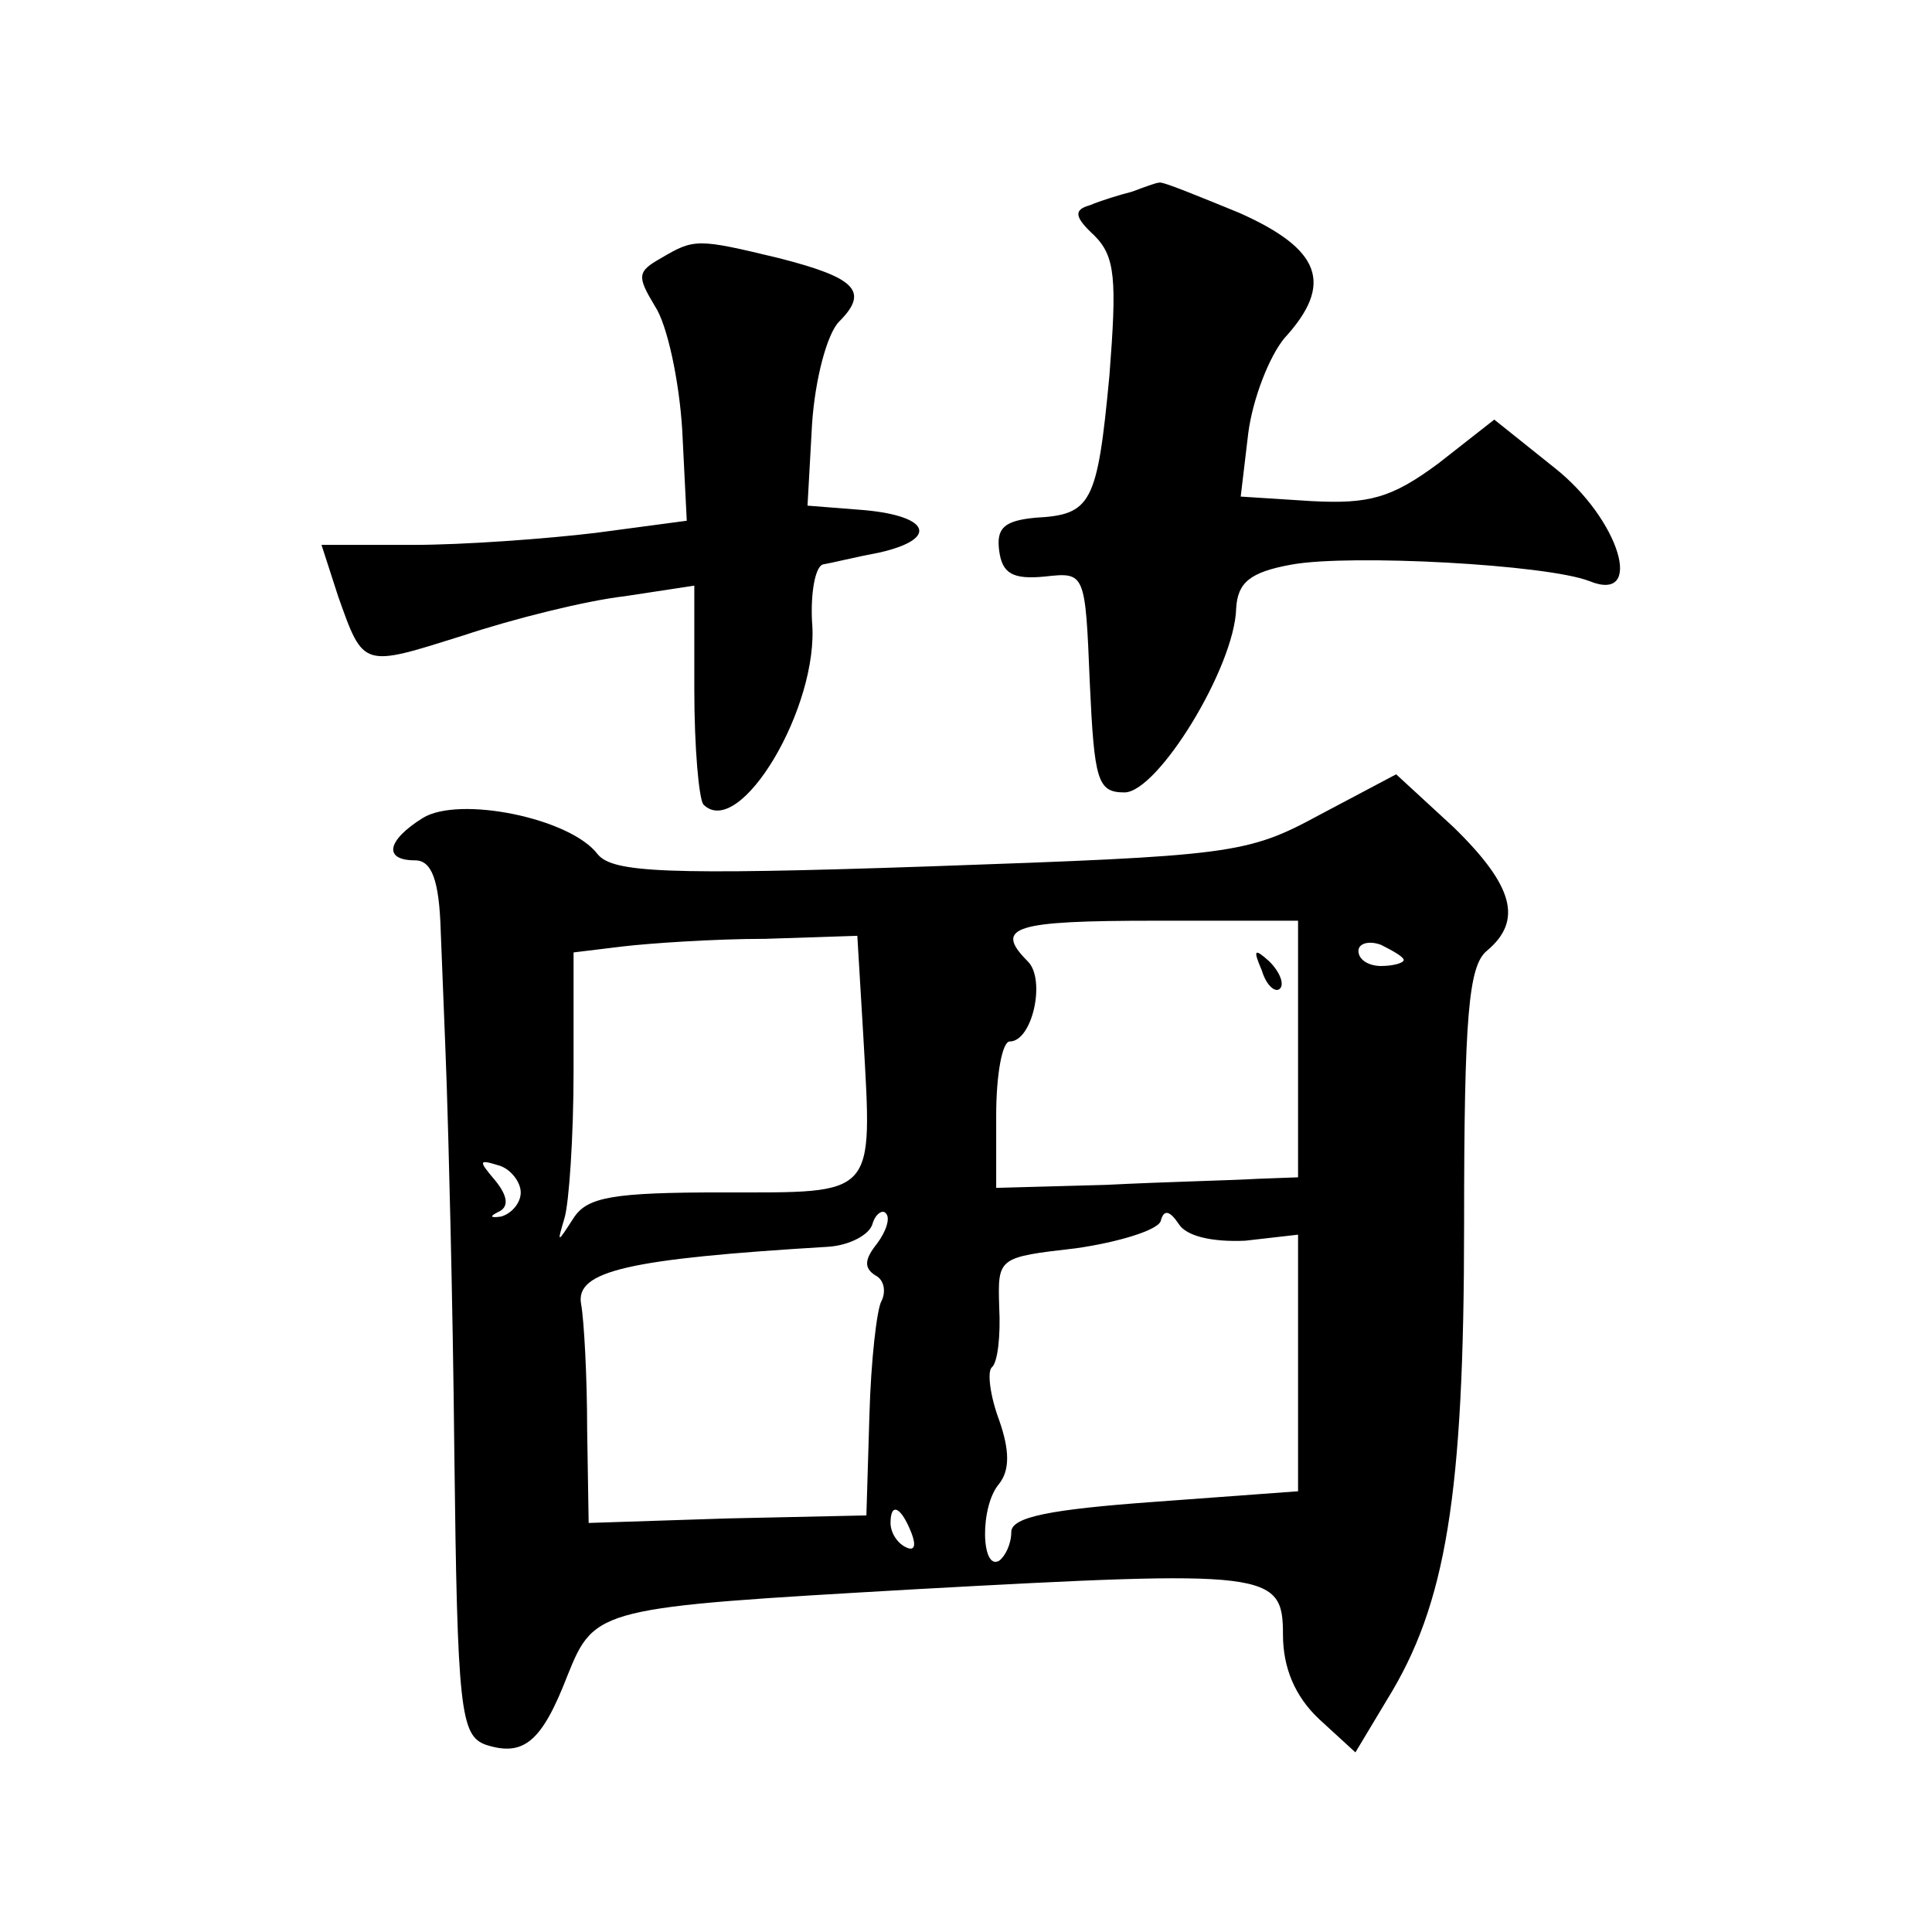
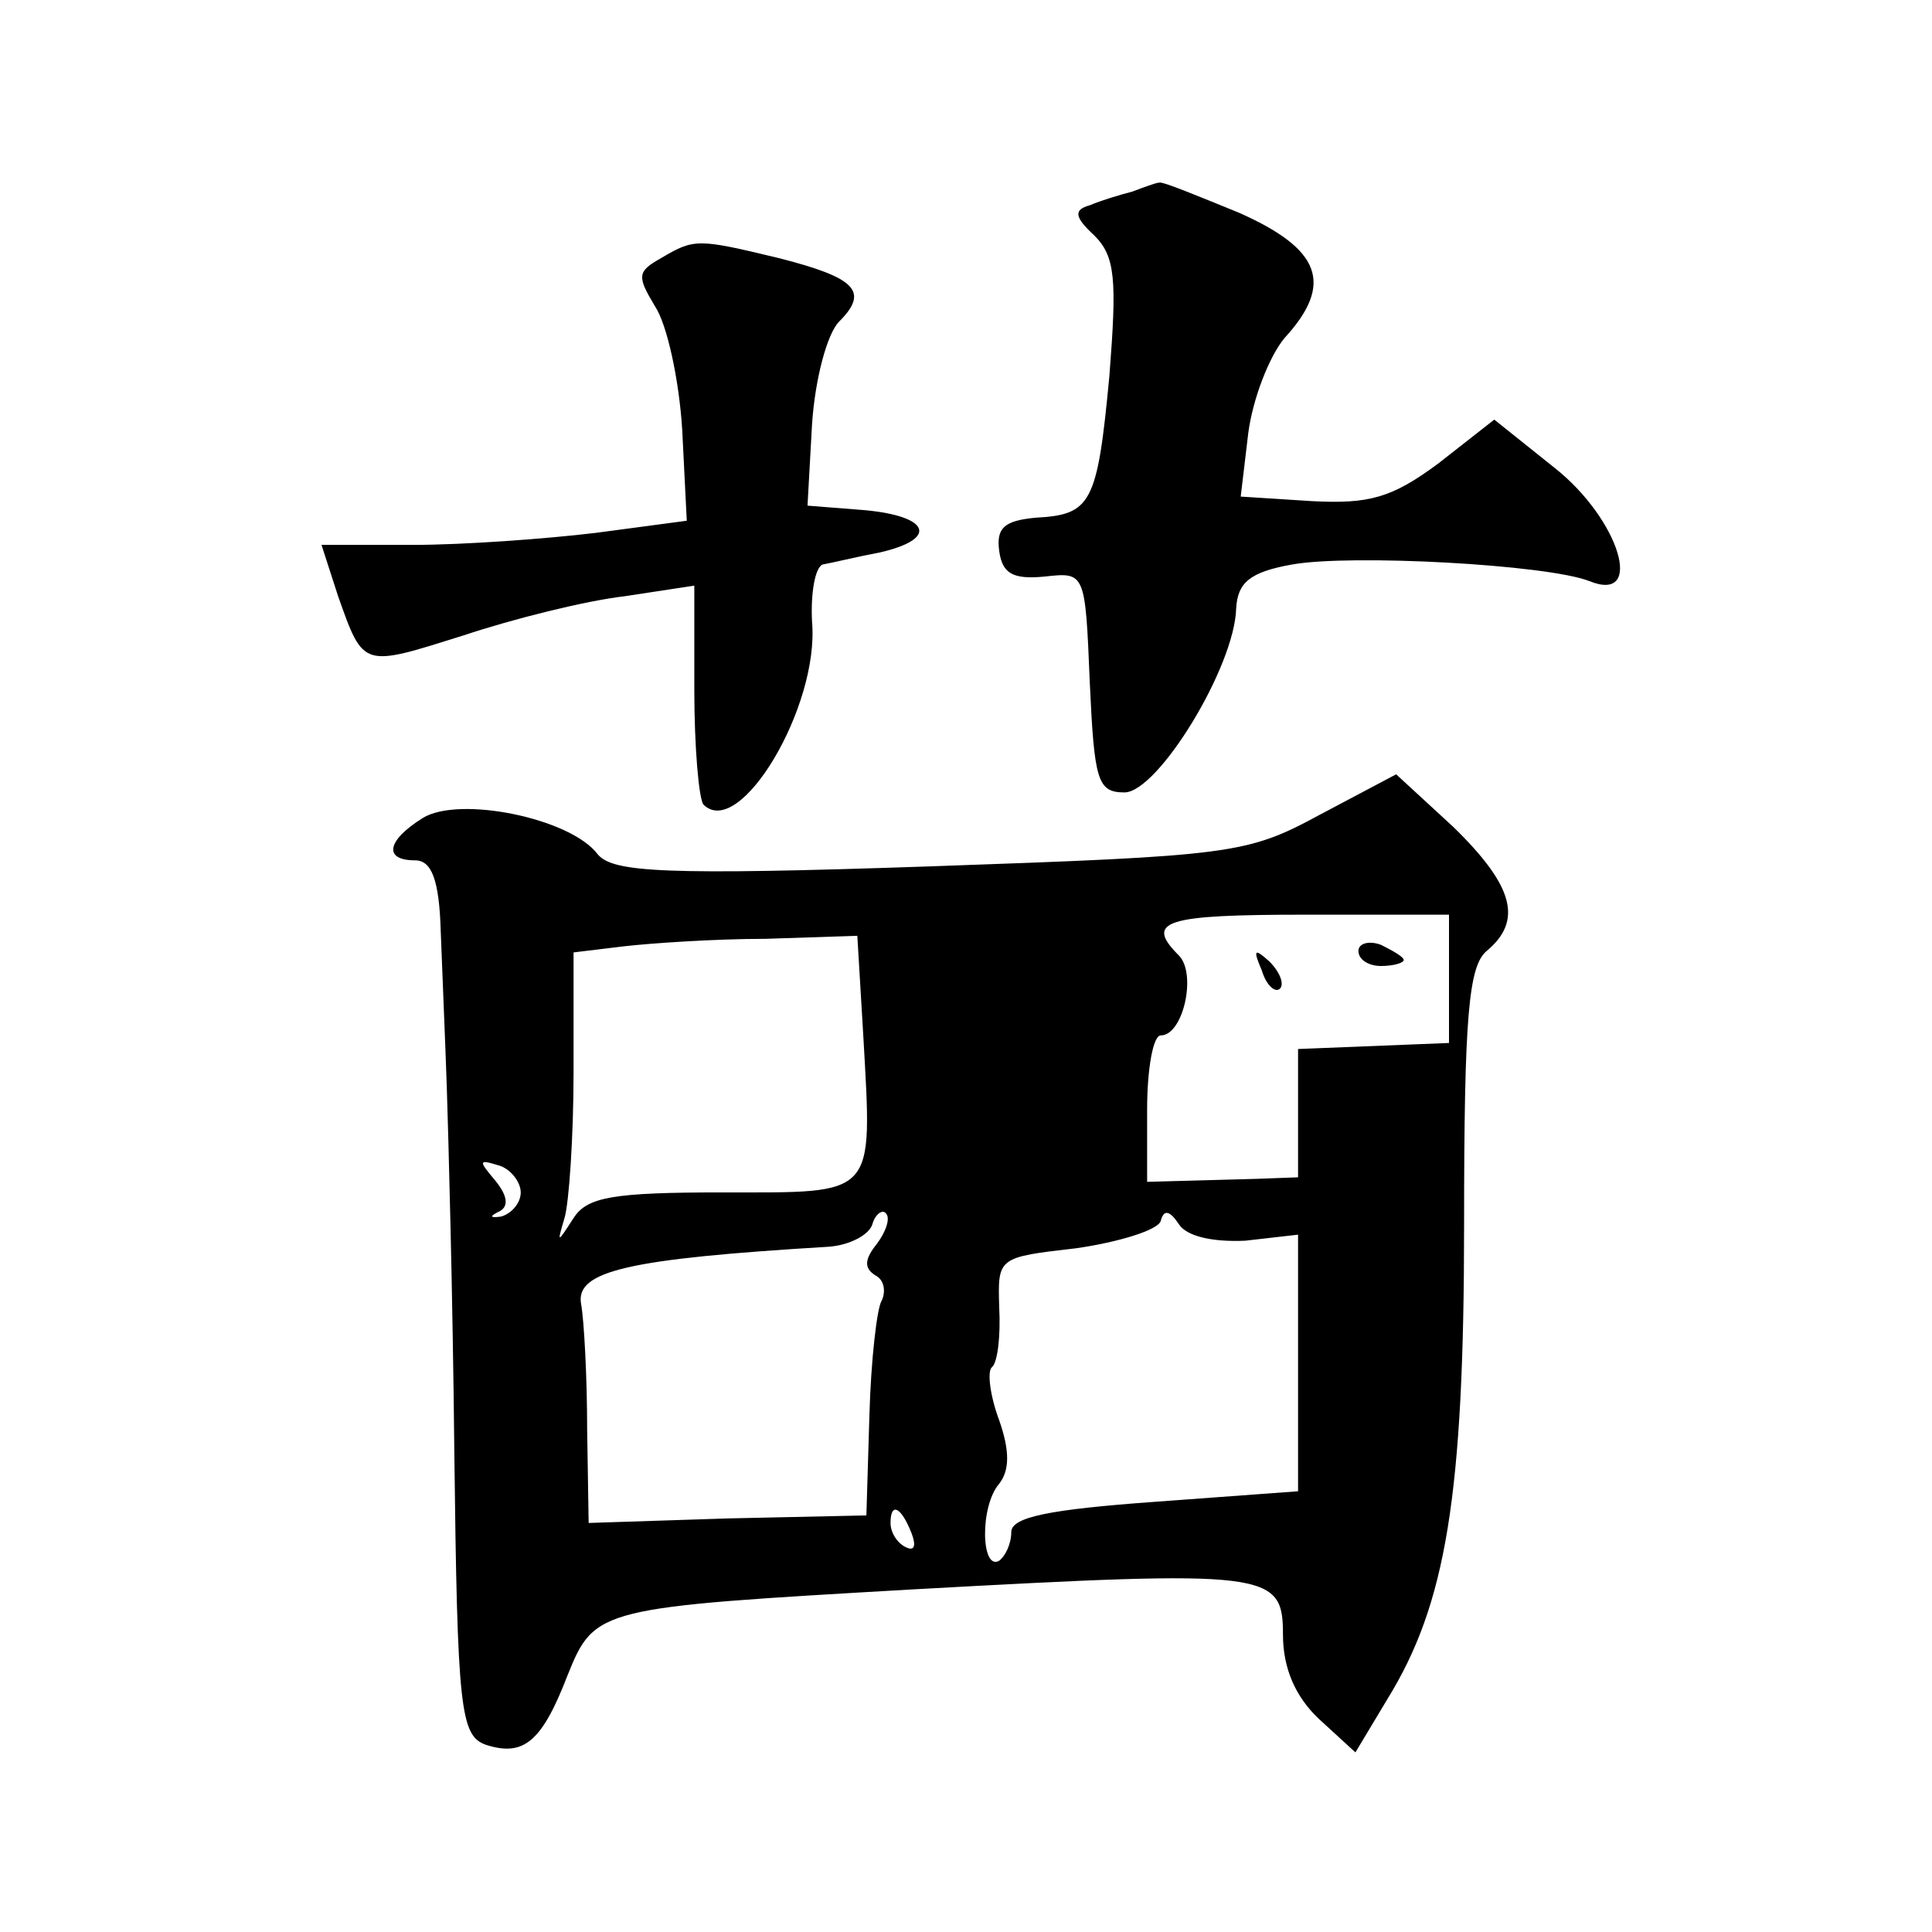
<svg xmlns="http://www.w3.org/2000/svg" version="1.0" width="128pt" height="128pt" viewBox="0 0 128 128" preserveAspectRatio="xMidYMid meet">
  <g transform="translate(0,128) scale(0.1,-0.1)" fill="#0" stroke="none">
-     <path d="M750 1153 c-8 -2 -21 -6 -28 -9 -11 -3 -10 -8 3 -20 14 -14 15 -29 10 -93 -8 -85 -12 -92 -49 -94 -21 -2 -26 -7 -24 -22 2 -15 9 -19 30 -17 27 3 27 3 30 -70 3 -65 5 -73 23 -73 22 0 73 83 74 122 1 17 9 24 37 29 39 7 169 0 197 -11 37 -15 20 41 -23 75 l-40 32 -37 -29 c-31 -23 -46 -27 -84 -25 l-47 3 5 42 c3 23 14 51 24 63 33 36 24 59 -30 83 -27 11 -51 21 -53 20 -2 0 -10 -3 -18 -6z M438 1109 c-16 -9 -16 -12 -4 -32 8 -12 16 -49 18 -82 l3 -60 -60 -8 c-33 -4 -88 -8 -121 -8 l-61 0 11 -34 c17 -48 16 -47 83 -26 33 11 81 23 107 26 l46 7 0 -69 c0 -38 3 -72 6 -76 24 -24 77 65 72 121 -1 19 2 36 7 38 6 1 22 5 38 8 39 9 33 24 -10 28 l-38 3 3 54 c2 30 10 60 18 68 20 20 11 29 -40 42 -54 13 -56 13 -78 0z M874 740 c-48 -26 -58 -27 -258 -34 -176 -6 -210 -4 -220 8 -18 24 -92 39 -116 24 -24 -15 -26 -28 -5 -28 11 0 16 -13 17 -47 1 -27 3 -73 4 -103 1 -30 4 -139 5 -242 2 -171 4 -188 21 -194 25 -8 37 2 54 46 18 45 21 45 229 57 236 13 245 12 245 -30 0 -22 8 -41 24 -56 l24 -22 21 35 c39 63 51 135 51 315 0 138 3 171 15 181 24 20 18 43 -22 82 l-38 35 -51 -27z m-14 -155 l0 -85 -27 -1 c-16 -1 -61 -2 -100 -4 l-73 -2 0 48 c0 27 4 49 9 49 15 0 24 41 12 53 -23 23 -9 27 84 27 l95 0 0 -85z m-288 8 c6 -107 9 -103 -93 -103 -73 0 -90 -3 -99 -17 -11 -17 -11 -17 -6 0 3 10 6 54 6 97 l0 79 33 4 c17 2 60 5 94 5 l61 2 4 -67z m358 51 c0 -2 -7 -4 -15 -4 -8 0 -15 4 -15 10 0 5 7 7 15 4 8 -4 15 -8 15 -10z m-585 -154 c0 -7 -6 -14 -13 -16 -7 -1 -8 0 -2 3 7 3 7 10 -2 21 -11 13 -11 14 2 10 8 -2 15 -11 15 -18z m236 -34 c-8 -10 -9 -16 -1 -21 6 -3 7 -11 4 -17 -3 -5 -7 -39 -8 -76 l-2 -66 -92 -2 -92 -3 -1 62 c0 34 -2 72 -4 83 -4 22 31 30 164 38 14 1 27 8 29 15 2 7 7 10 9 7 3 -3 0 -12 -6 -20z m244 2 l35 4 0 -85 0 -85 -95 -7 c-69 -5 -95 -10 -95 -20 0 -8 -4 -16 -8 -19 -12 -7 -13 36 0 51 7 9 7 22 0 42 -6 16 -8 32 -5 35 4 3 6 21 5 40 -1 33 -1 33 51 39 28 4 54 12 56 18 2 8 6 7 12 -2 5 -8 22 -12 44 -11z m-221 -194 c3 -8 2 -12 -4 -9 -6 3 -10 10 -10 16 0 14 7 11 14 -7z M836 637 c3 -10 9 -15 12 -12 3 3 0 11 -7 18 -10 9 -11 8 -5 -6z" />
+     <path d="M750 1153 c-8 -2 -21 -6 -28 -9 -11 -3 -10 -8 3 -20 14 -14 15 -29 10 -93 -8 -85 -12 -92 -49 -94 -21 -2 -26 -7 -24 -22 2 -15 9 -19 30 -17 27 3 27 3 30 -70 3 -65 5 -73 23 -73 22 0 73 83 74 122 1 17 9 24 37 29 39 7 169 0 197 -11 37 -15 20 41 -23 75 l-40 32 -37 -29 c-31 -23 -46 -27 -84 -25 l-47 3 5 42 c3 23 14 51 24 63 33 36 24 59 -30 83 -27 11 -51 21 -53 20 -2 0 -10 -3 -18 -6z M438 1109 c-16 -9 -16 -12 -4 -32 8 -12 16 -49 18 -82 l3 -60 -60 -8 c-33 -4 -88 -8 -121 -8 l-61 0 11 -34 c17 -48 16 -47 83 -26 33 11 81 23 107 26 l46 7 0 -69 c0 -38 3 -72 6 -76 24 -24 77 65 72 121 -1 19 2 36 7 38 6 1 22 5 38 8 39 9 33 24 -10 28 l-38 3 3 54 c2 30 10 60 18 68 20 20 11 29 -40 42 -54 13 -56 13 -78 0z M874 740 c-48 -26 -58 -27 -258 -34 -176 -6 -210 -4 -220 8 -18 24 -92 39 -116 24 -24 -15 -26 -28 -5 -28 11 0 16 -13 17 -47 1 -27 3 -73 4 -103 1 -30 4 -139 5 -242 2 -171 4 -188 21 -194 25 -8 37 2 54 46 18 45 21 45 229 57 236 13 245 12 245 -30 0 -22 8 -41 24 -56 l24 -22 21 35 c39 63 51 135 51 315 0 138 3 171 15 181 24 20 18 43 -22 82 l-38 35 -51 -27z m-14 -155 l0 -85 -27 -1 l-73 -2 0 48 c0 27 4 49 9 49 15 0 24 41 12 53 -23 23 -9 27 84 27 l95 0 0 -85z m-288 8 c6 -107 9 -103 -93 -103 -73 0 -90 -3 -99 -17 -11 -17 -11 -17 -6 0 3 10 6 54 6 97 l0 79 33 4 c17 2 60 5 94 5 l61 2 4 -67z m358 51 c0 -2 -7 -4 -15 -4 -8 0 -15 4 -15 10 0 5 7 7 15 4 8 -4 15 -8 15 -10z m-585 -154 c0 -7 -6 -14 -13 -16 -7 -1 -8 0 -2 3 7 3 7 10 -2 21 -11 13 -11 14 2 10 8 -2 15 -11 15 -18z m236 -34 c-8 -10 -9 -16 -1 -21 6 -3 7 -11 4 -17 -3 -5 -7 -39 -8 -76 l-2 -66 -92 -2 -92 -3 -1 62 c0 34 -2 72 -4 83 -4 22 31 30 164 38 14 1 27 8 29 15 2 7 7 10 9 7 3 -3 0 -12 -6 -20z m244 2 l35 4 0 -85 0 -85 -95 -7 c-69 -5 -95 -10 -95 -20 0 -8 -4 -16 -8 -19 -12 -7 -13 36 0 51 7 9 7 22 0 42 -6 16 -8 32 -5 35 4 3 6 21 5 40 -1 33 -1 33 51 39 28 4 54 12 56 18 2 8 6 7 12 -2 5 -8 22 -12 44 -11z m-221 -194 c3 -8 2 -12 -4 -9 -6 3 -10 10 -10 16 0 14 7 11 14 -7z M836 637 c3 -10 9 -15 12 -12 3 3 0 11 -7 18 -10 9 -11 8 -5 -6z" />
  </g>
</svg>